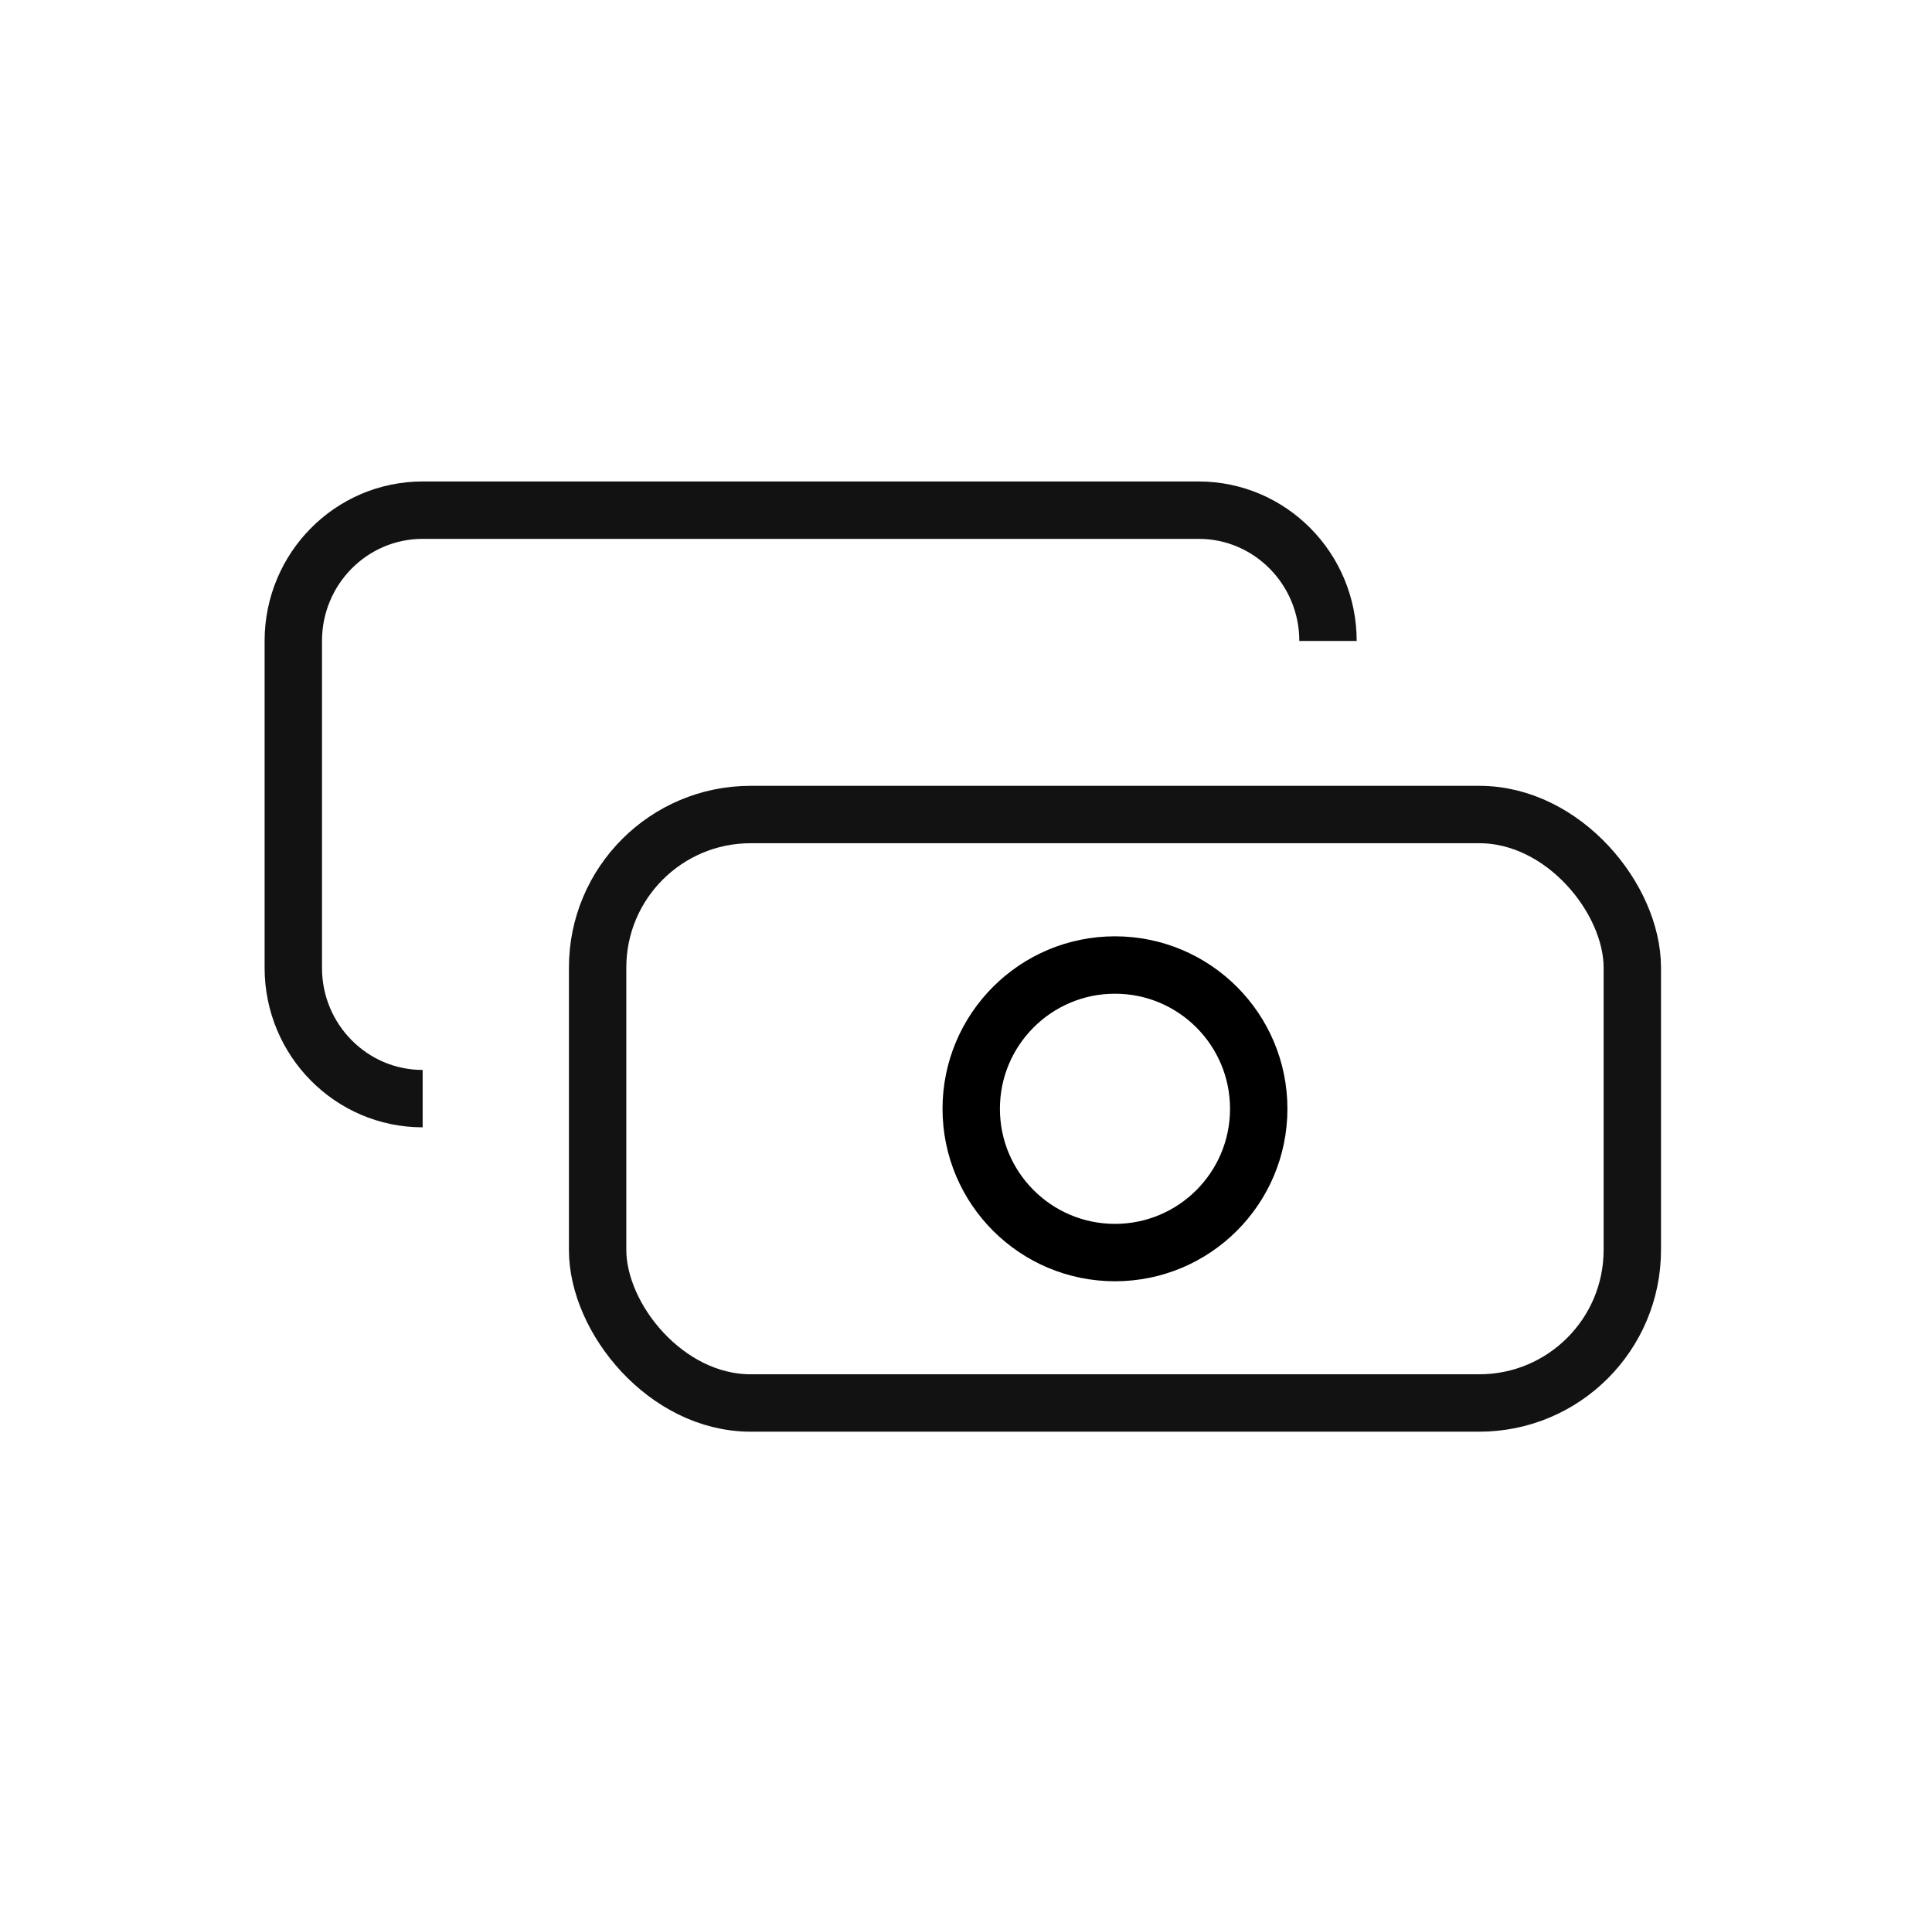
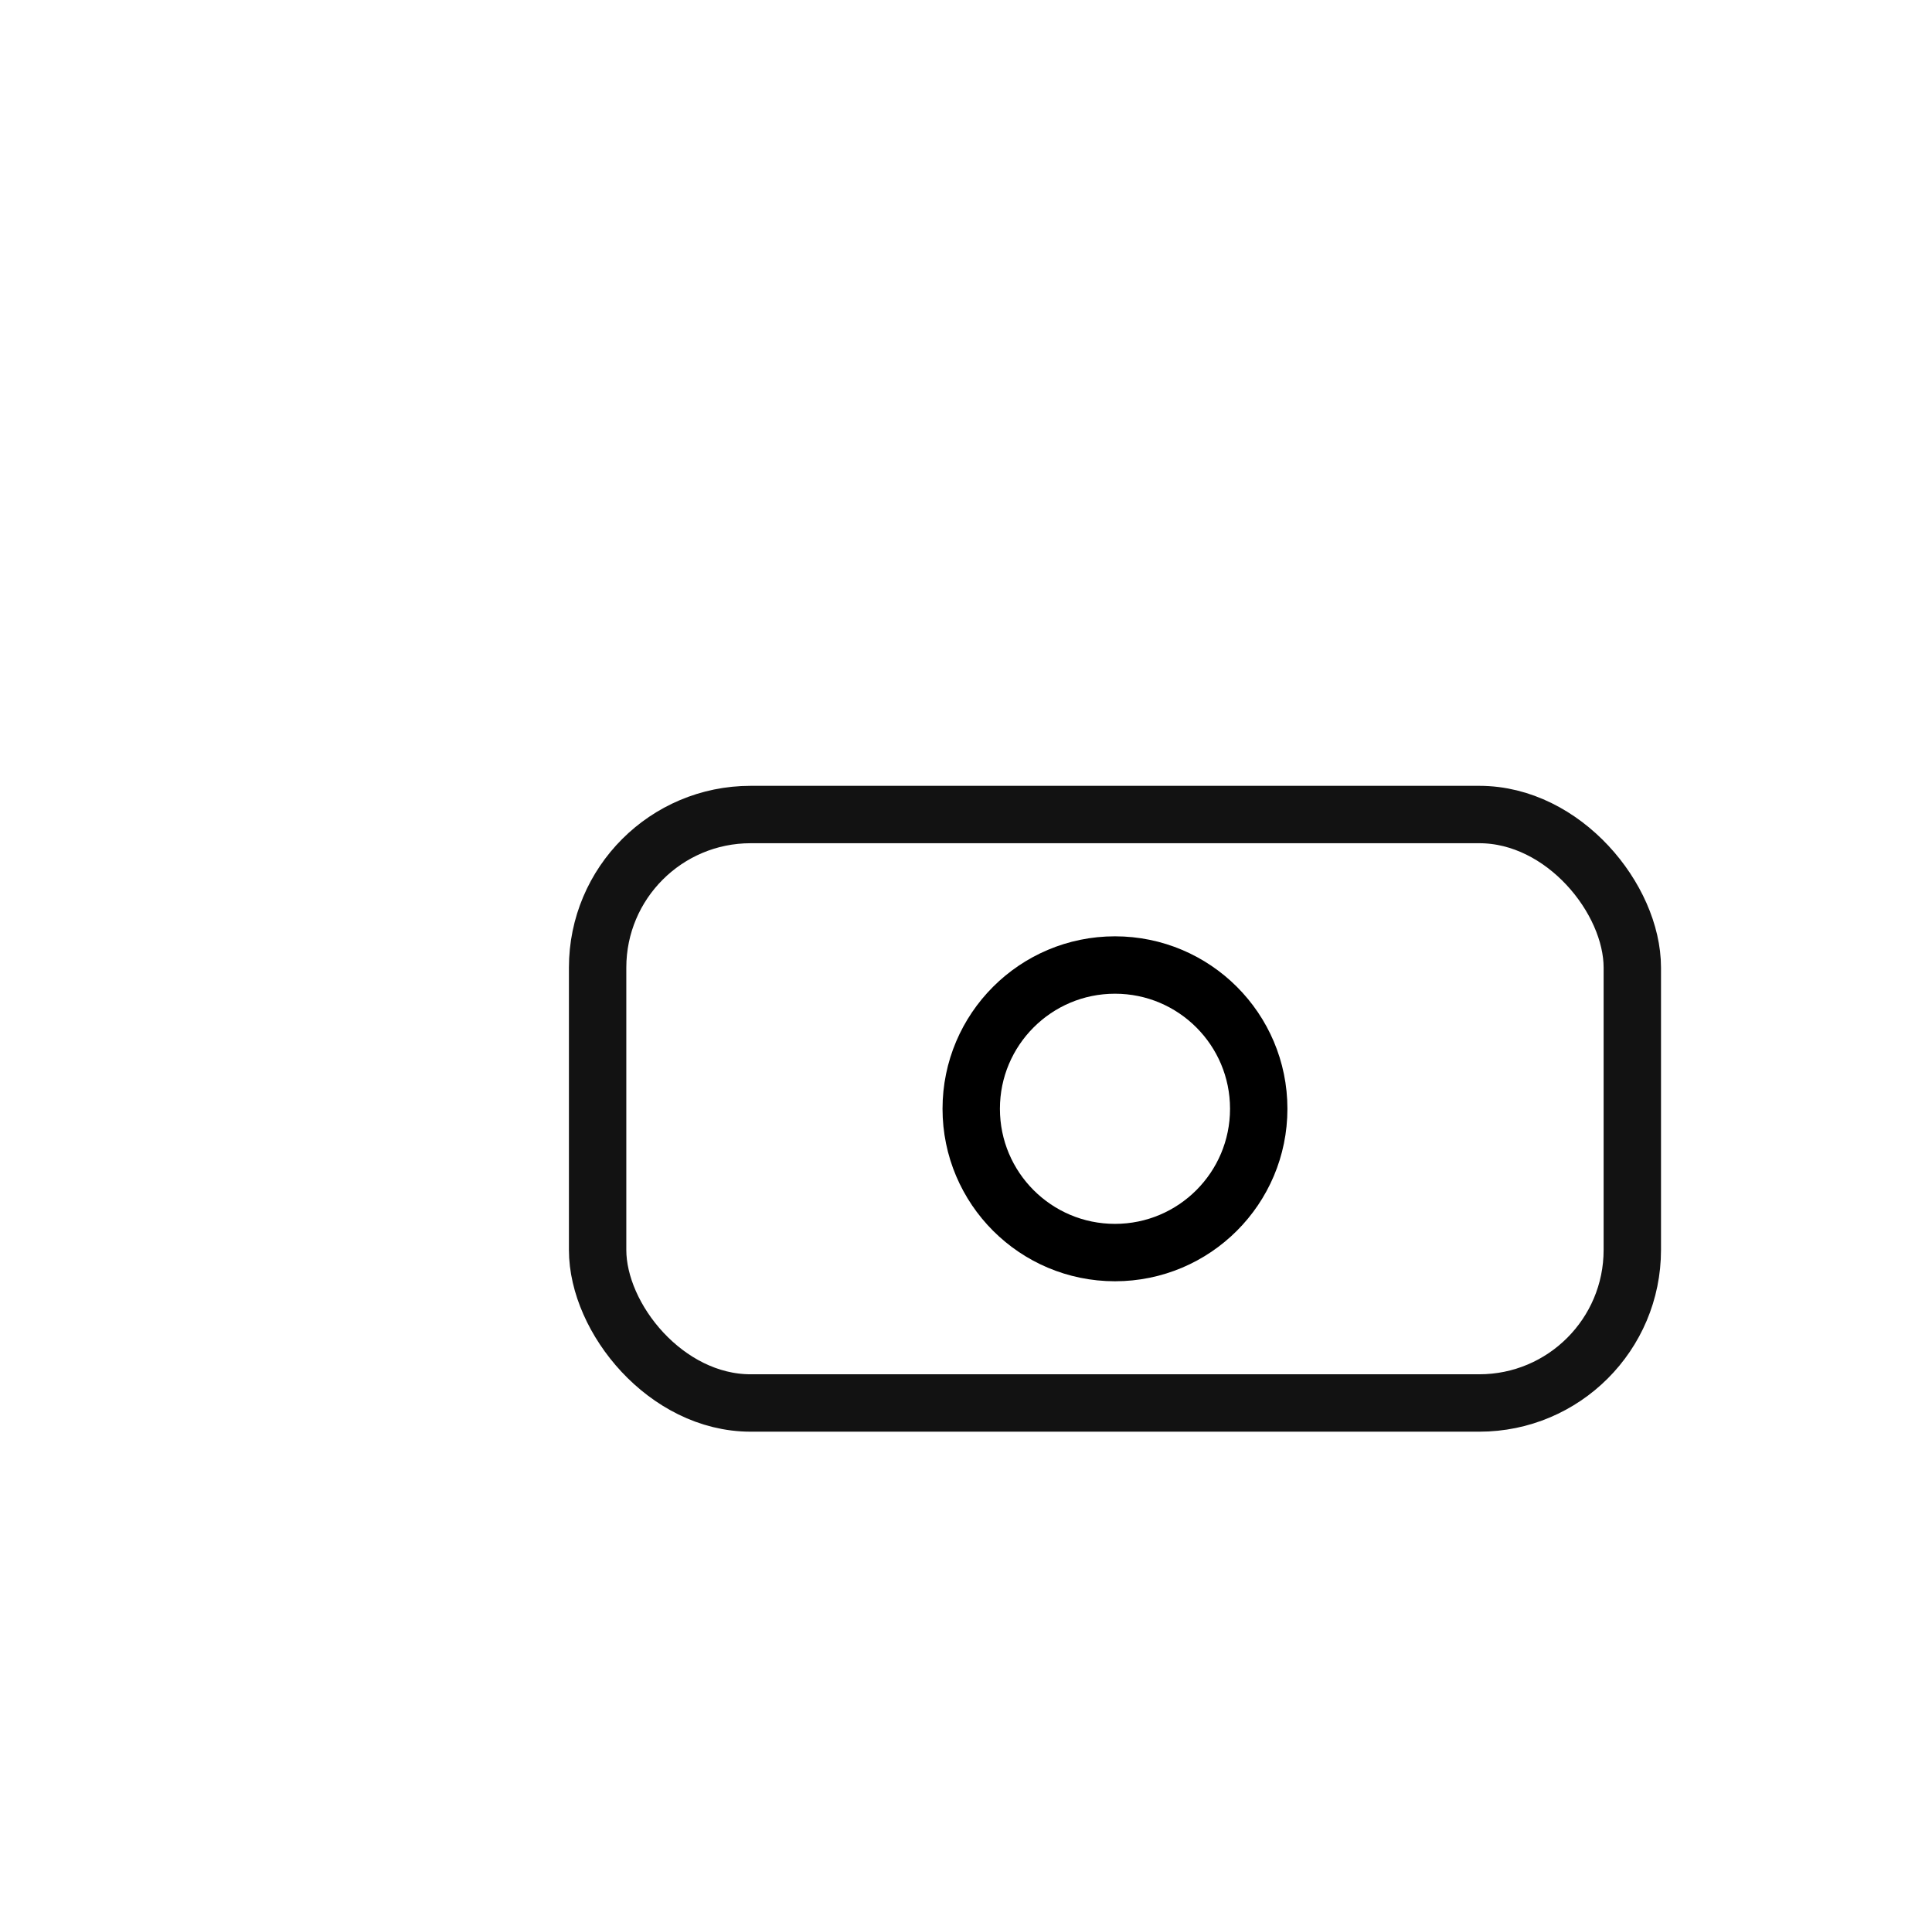
<svg xmlns="http://www.w3.org/2000/svg" width="101" height="100" viewBox="0 0 101 100" fill="none">
  <rect x="31.242" y="42.574" width="54.091" height="30.758" rx="8" stroke="#121212" stroke-width="3" />
-   <path d="M22.095 57.424C18.36 57.424 15.333 54.363 15.333 50.589V33.501C15.333 29.726 18.36 26.666 22.095 26.666H62.663C66.397 26.666 69.424 29.726 69.424 33.501" stroke="#121212" stroke-width="3" />
  <circle cx="58.288" cy="57.955" r="7.515" stroke="currentColor" stroke-width="3" />
</svg>